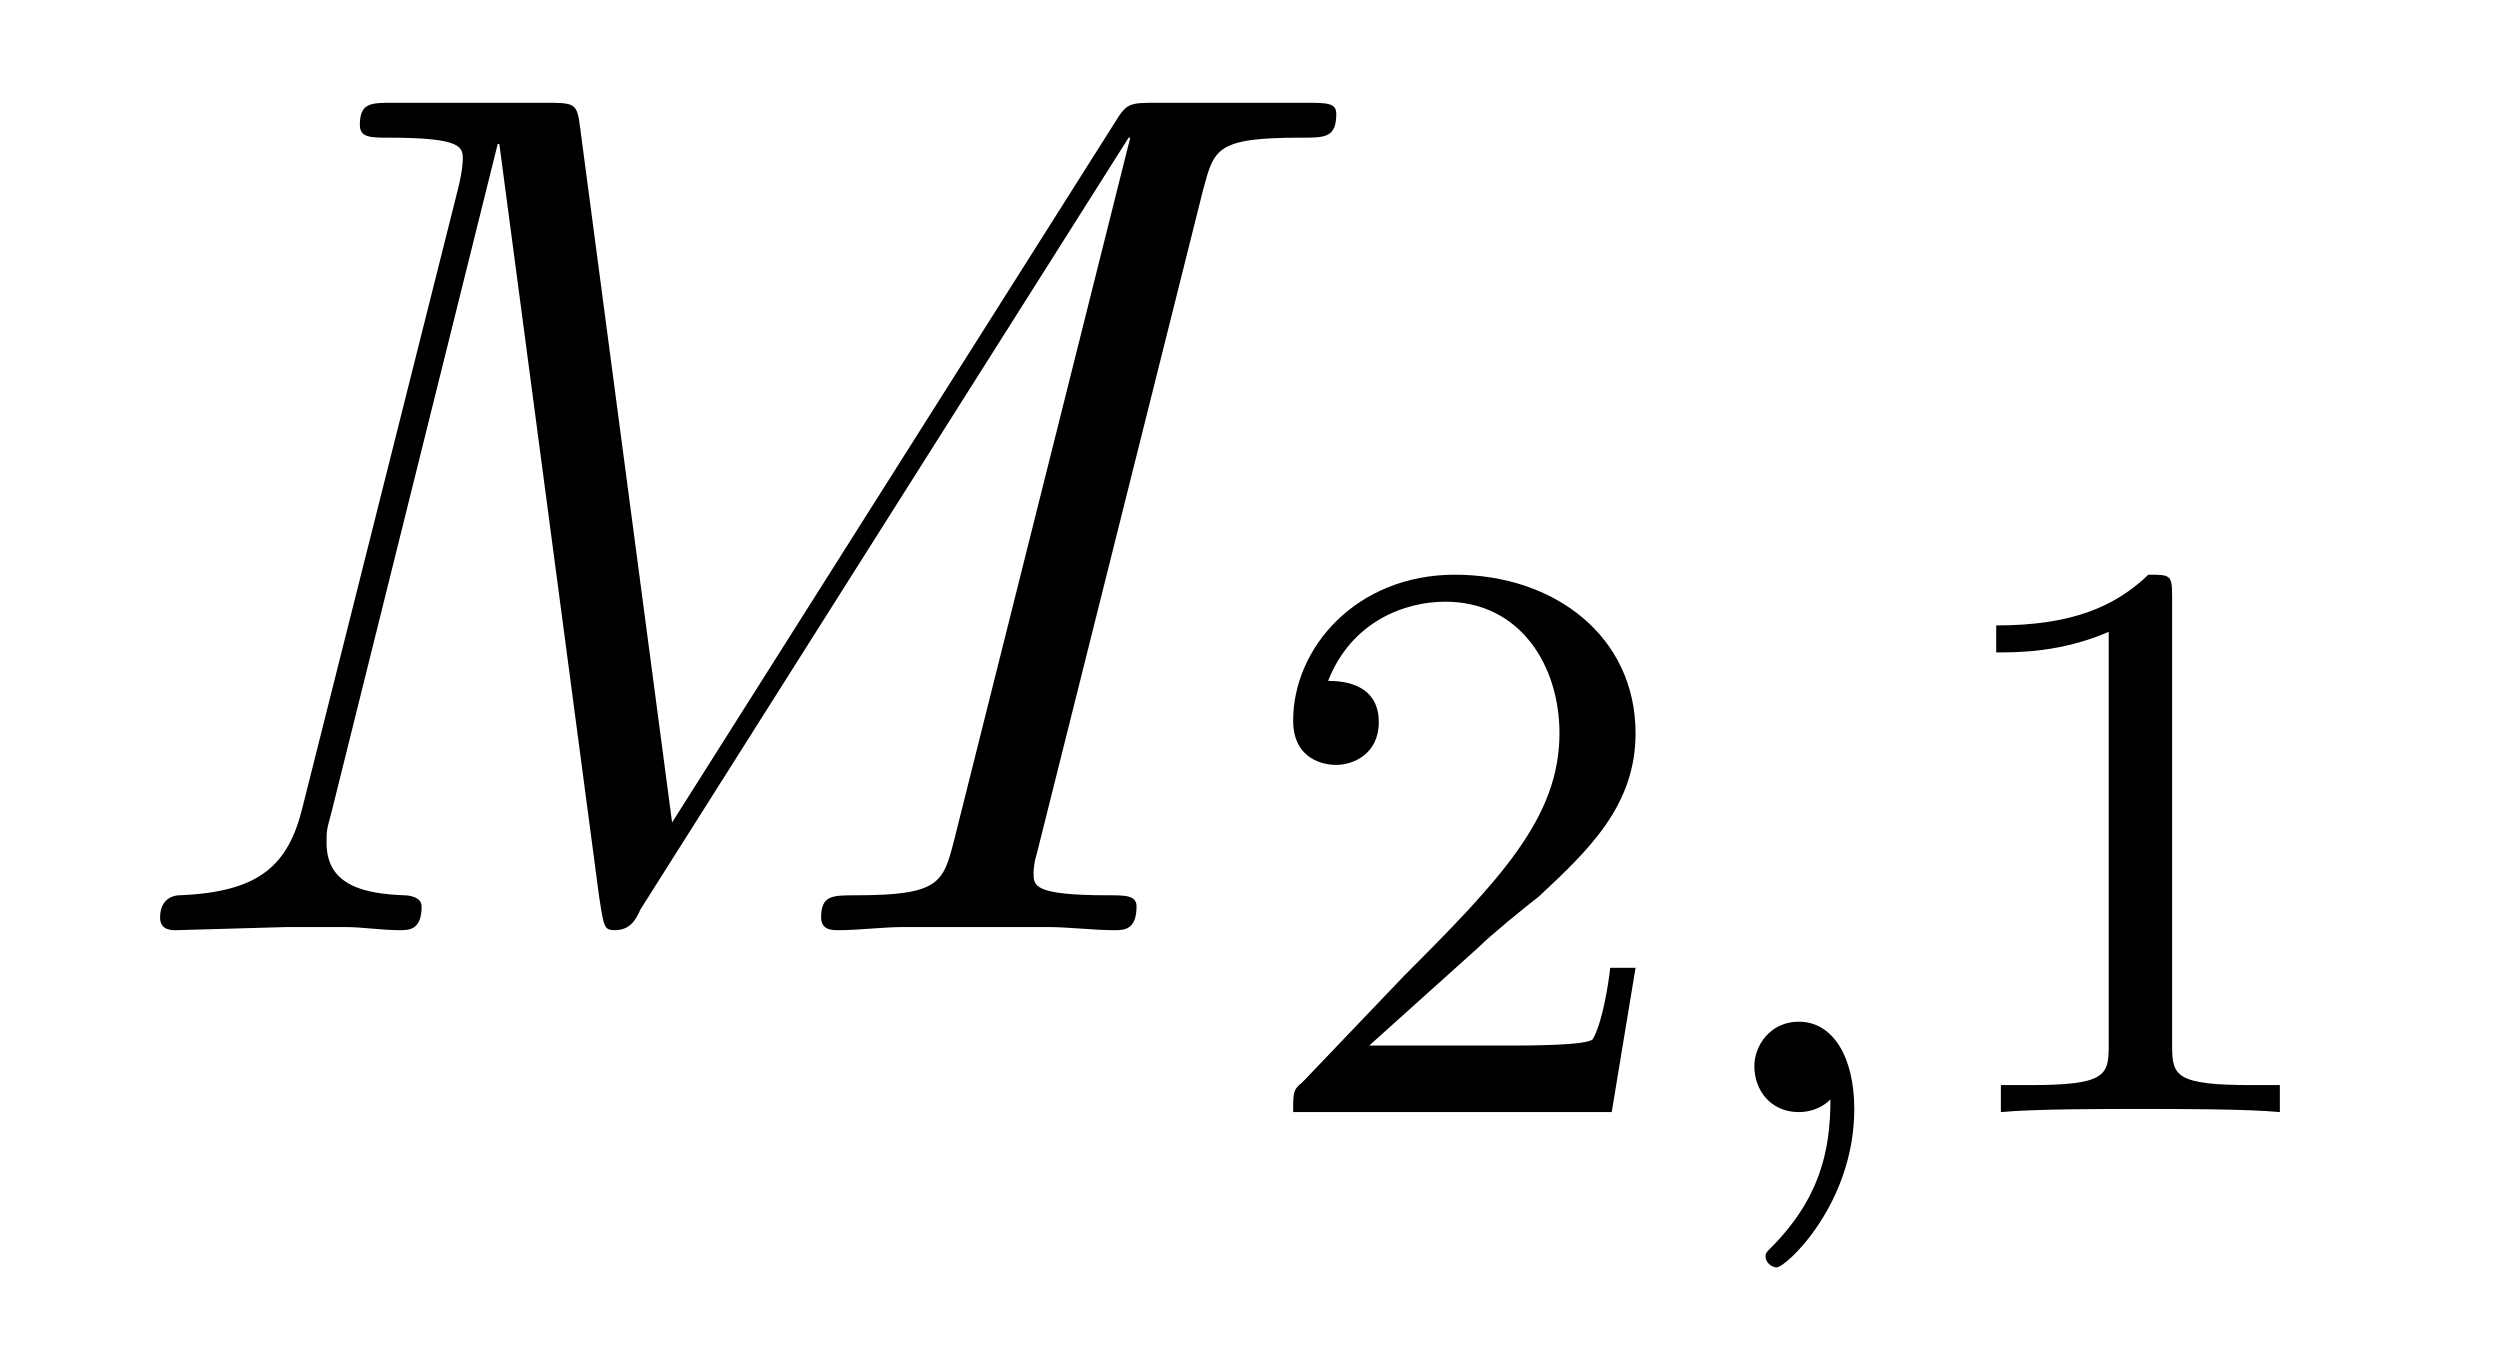
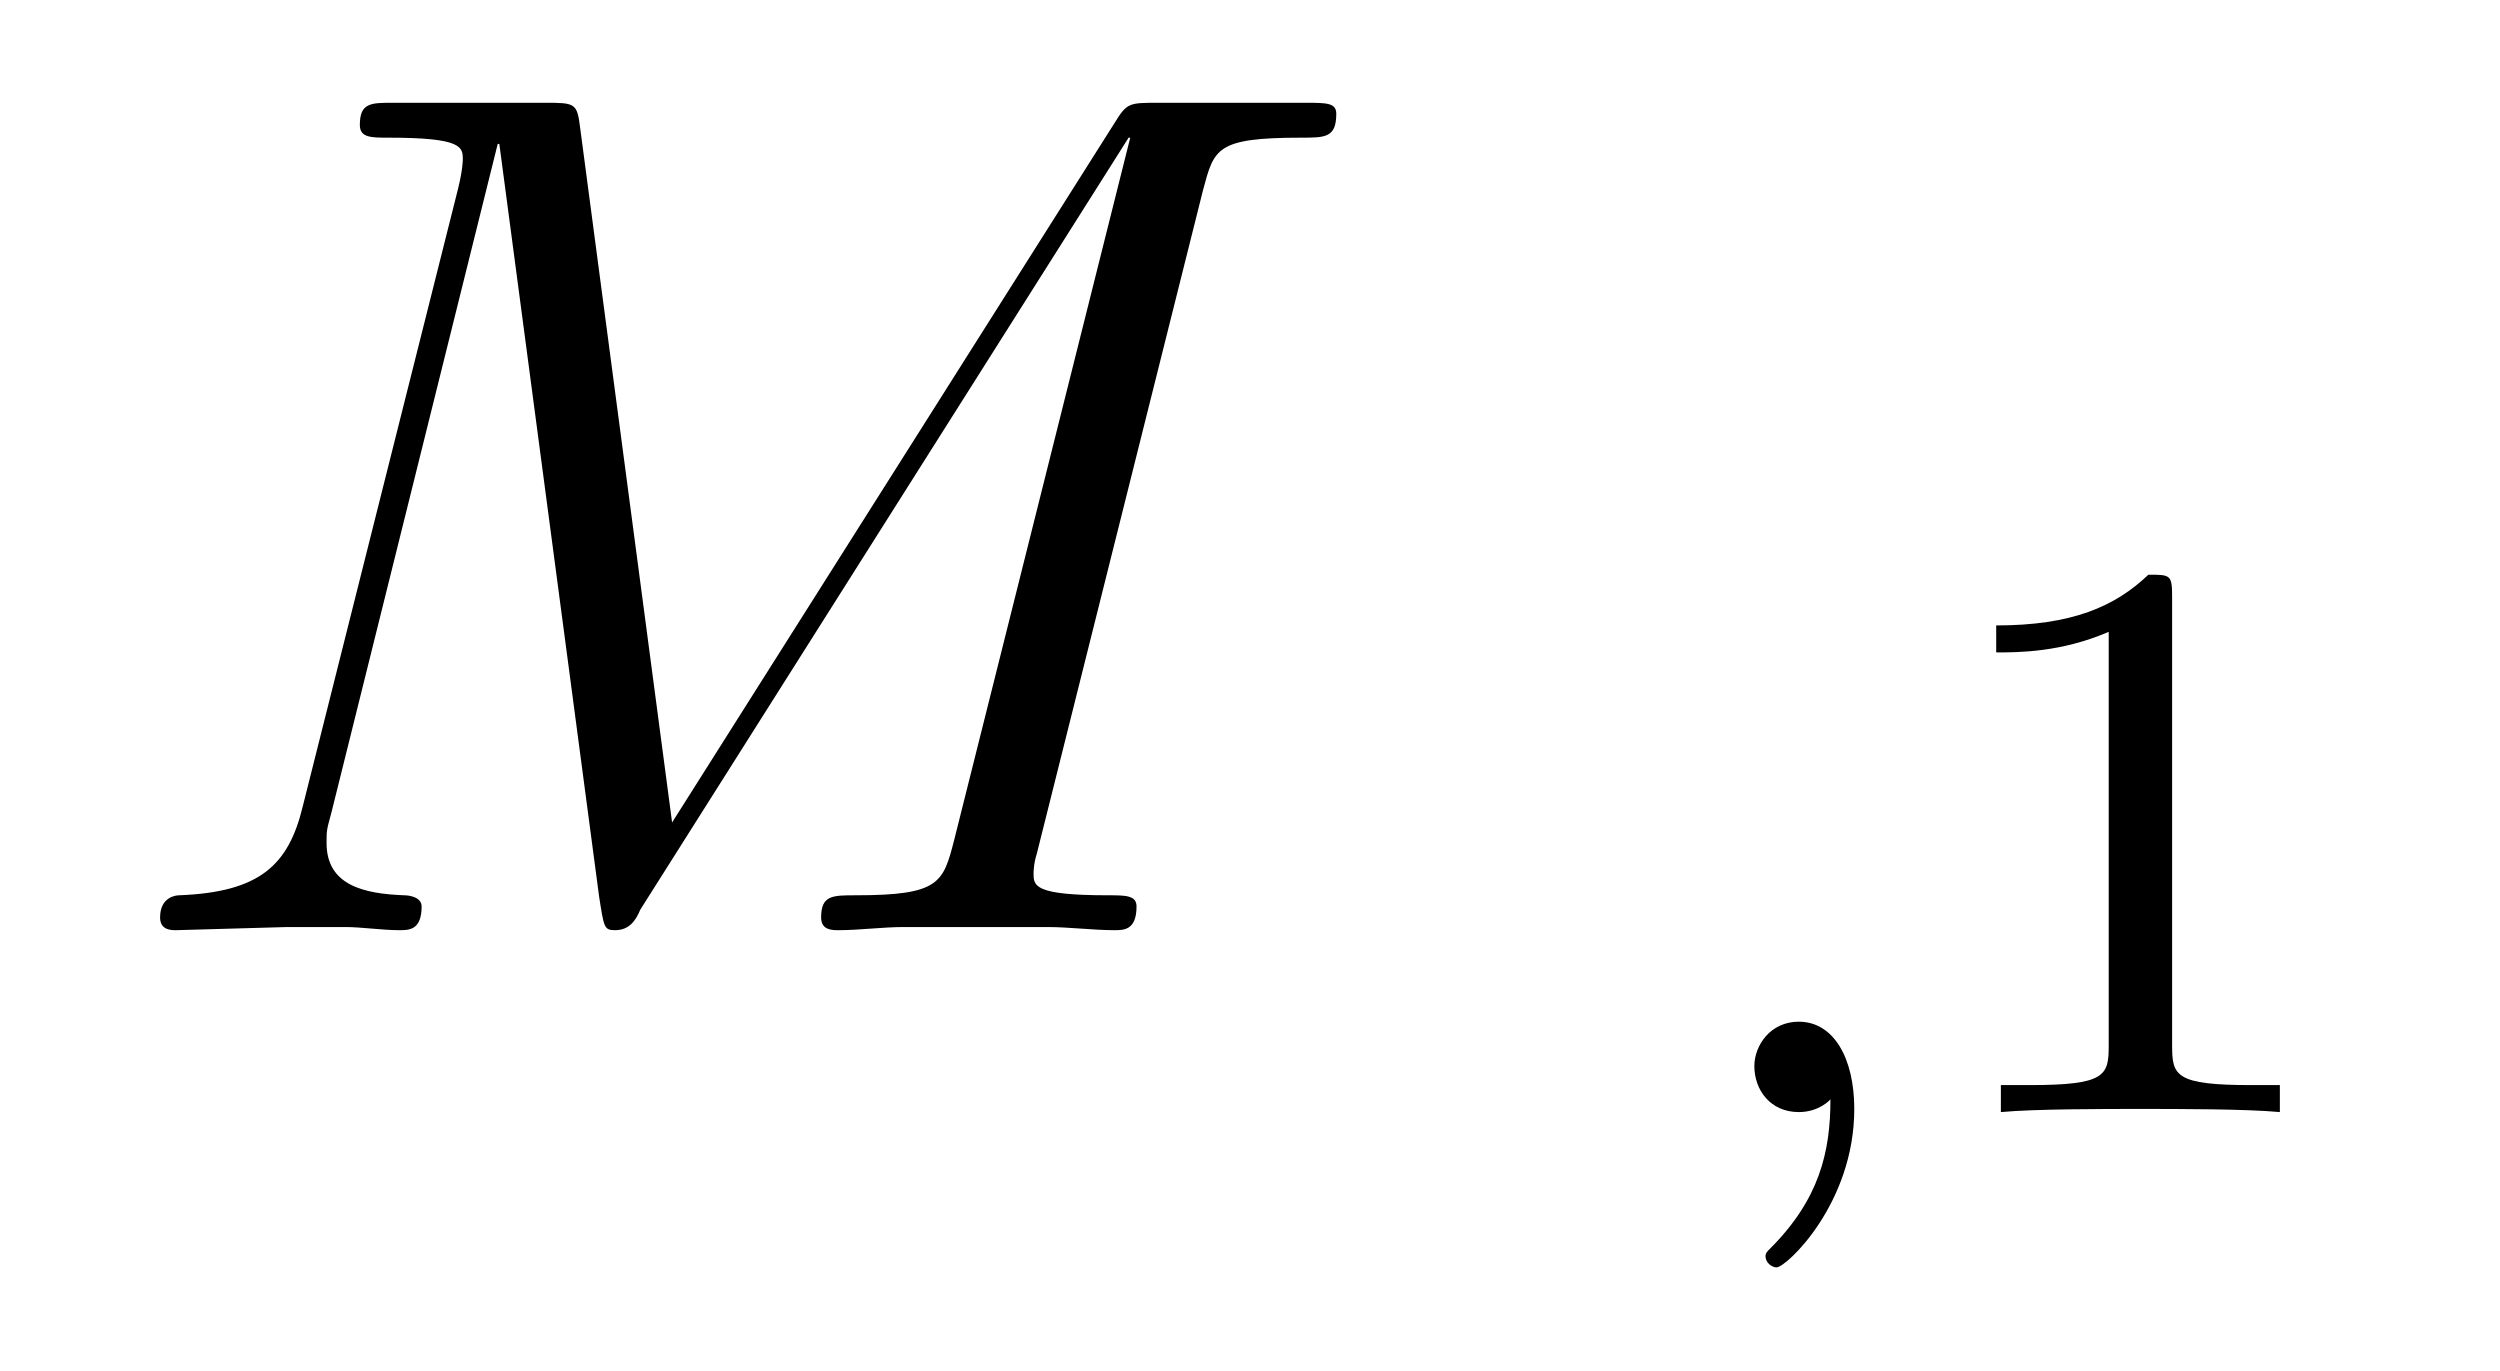
<svg xmlns="http://www.w3.org/2000/svg" xmlns:xlink="http://www.w3.org/1999/xlink" viewBox="0 0 24.643 13.512" version="1.2">
  <defs>
    <g>
      <symbol overflow="visible" id="glyph0-0">
        <path style="stroke:none;" d="" />
      </symbol>
      <symbol overflow="visible" id="glyph0-1">
        <path style="stroke:none;" d="M 12.172 -8.047 C 12.172 -8.156 12.078 -8.156 11.859 -8.156 L 10.422 -8.156 C 10.125 -8.156 10.109 -8.156 9.984 -7.953 L 5.625 -1.062 L 4.719 -7.906 C 4.688 -8.156 4.672 -8.156 4.359 -8.156 L 2.875 -8.156 C 2.656 -8.156 2.547 -8.156 2.547 -7.938 C 2.547 -7.812 2.656 -7.812 2.828 -7.812 C 3.562 -7.812 3.562 -7.719 3.562 -7.594 C 3.562 -7.594 3.562 -7.5 3.516 -7.312 L 1.984 -1.219 C 1.844 -0.641 1.562 -0.375 0.766 -0.344 C 0.734 -0.344 0.578 -0.328 0.578 -0.125 C 0.578 0 0.688 0 0.734 0 L 1.828 -0.031 L 2.406 -0.031 C 2.562 -0.031 2.766 0 2.938 0 C 3.031 0 3.156 0 3.156 -0.234 C 3.156 -0.328 3.031 -0.344 2.984 -0.344 C 2.594 -0.359 2.219 -0.438 2.219 -0.859 C 2.219 -0.984 2.219 -0.984 2.266 -1.156 L 3.906 -7.75 L 3.922 -7.75 L 4.906 -0.328 C 4.953 -0.031 4.953 0 5.062 0 C 5.203 0 5.266 -0.094 5.312 -0.203 L 10.125 -7.812 L 10.141 -7.812 L 8.406 -0.891 C 8.297 -0.469 8.266 -0.344 7.438 -0.344 C 7.203 -0.344 7.094 -0.344 7.094 -0.125 C 7.094 0 7.203 0 7.266 0 C 7.469 0 7.703 -0.031 7.906 -0.031 L 9.328 -0.031 C 9.531 -0.031 9.781 0 9.984 0 C 10.078 0 10.203 0 10.203 -0.234 C 10.203 -0.344 10.094 -0.344 9.922 -0.344 C 9.188 -0.344 9.188 -0.438 9.188 -0.562 C 9.188 -0.562 9.188 -0.656 9.219 -0.75 L 10.859 -7.297 C 10.969 -7.703 10.984 -7.812 11.828 -7.812 C 12.062 -7.812 12.172 -7.812 12.172 -8.047 Z M 12.172 -8.047 " />
      </symbol>
      <symbol overflow="visible" id="glyph1-0">
-         <path style="stroke:none;" d="" />
-       </symbol>
+         </symbol>
      <symbol overflow="visible" id="glyph1-1">
-         <path style="stroke:none;" d="M 3.797 -1.422 L 3.547 -1.422 C 3.531 -1.266 3.469 -0.875 3.375 -0.719 C 3.328 -0.656 2.719 -0.656 2.594 -0.656 L 1.172 -0.656 L 2.25 -1.625 C 2.375 -1.75 2.703 -2.016 2.844 -2.125 C 3.328 -2.578 3.797 -3.016 3.797 -3.734 C 3.797 -4.688 3 -5.297 2.016 -5.297 C 1.047 -5.297 0.422 -4.578 0.422 -3.859 C 0.422 -3.469 0.734 -3.422 0.844 -3.422 C 1.016 -3.422 1.266 -3.531 1.266 -3.844 C 1.266 -4.25 0.859 -4.25 0.766 -4.25 C 1 -4.844 1.531 -5.031 1.922 -5.031 C 2.656 -5.031 3.047 -4.406 3.047 -3.734 C 3.047 -2.906 2.469 -2.297 1.516 -1.344 L 0.516 -0.297 C 0.422 -0.219 0.422 -0.203 0.422 0 L 3.562 0 Z M 3.797 -1.422 " />
-       </symbol>
+         </symbol>
      <symbol overflow="visible" id="glyph1-2">
        <path style="stroke:none;" d="M 3.562 0 L 3.562 -0.266 L 3.281 -0.266 C 2.531 -0.266 2.5 -0.359 2.5 -0.656 L 2.5 -5.078 C 2.5 -5.297 2.484 -5.297 2.266 -5.297 C 1.938 -4.984 1.516 -4.797 0.766 -4.797 L 0.766 -4.531 C 0.984 -4.531 1.406 -4.531 1.875 -4.734 L 1.875 -0.656 C 1.875 -0.359 1.844 -0.266 1.094 -0.266 L 0.812 -0.266 L 0.812 0 C 1.141 -0.031 1.828 -0.031 2.188 -0.031 C 2.547 -0.031 3.234 -0.031 3.562 0 Z M 3.562 0 " />
      </symbol>
      <symbol overflow="visible" id="glyph2-0">
        <path style="stroke:none;" d="" />
      </symbol>
      <symbol overflow="visible" id="glyph2-1">
        <path style="stroke:none;" d="M 1.719 -0.031 C 1.719 -0.531 1.516 -0.891 1.172 -0.891 C 0.891 -0.891 0.734 -0.656 0.734 -0.453 C 0.734 -0.219 0.891 0 1.172 0 C 1.375 0 1.484 -0.125 1.484 -0.125 C 1.484 0.391 1.375 0.859 0.891 1.344 C 0.859 1.375 0.844 1.391 0.844 1.422 C 0.844 1.484 0.906 1.531 0.953 1.531 C 1.047 1.531 1.719 0.906 1.719 -0.031 Z M 1.719 -0.031 " />
      </symbol>
    </g>
  </defs>
  <g id="surface1">
    <g style="fill:rgb(0%,0%,0%);fill-opacity:1;">
      <use xlink:href="#glyph0-1" x="1" y="9.169" />
    </g>
    <g style="fill:rgb(0%,0%,0%);fill-opacity:1;">
      <use xlink:href="#glyph1-1" x="12.325" y="10.962" />
    </g>
    <g style="fill:rgb(0%,0%,0%);fill-opacity:1;">
      <use xlink:href="#glyph2-1" x="16.559" y="10.962" />
    </g>
    <g style="fill:rgb(0%,0%,0%);fill-opacity:1;">
      <use xlink:href="#glyph1-2" x="18.911" y="10.962" />
    </g>
  </g>
</svg>